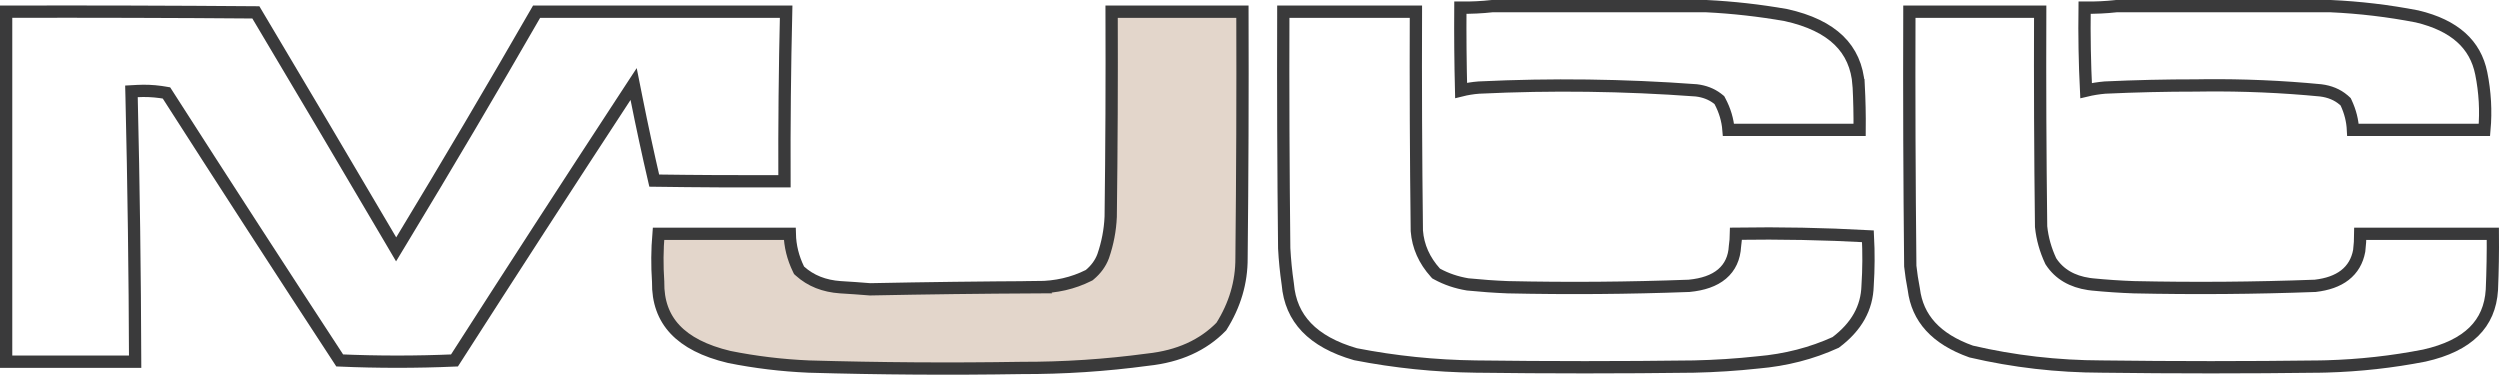
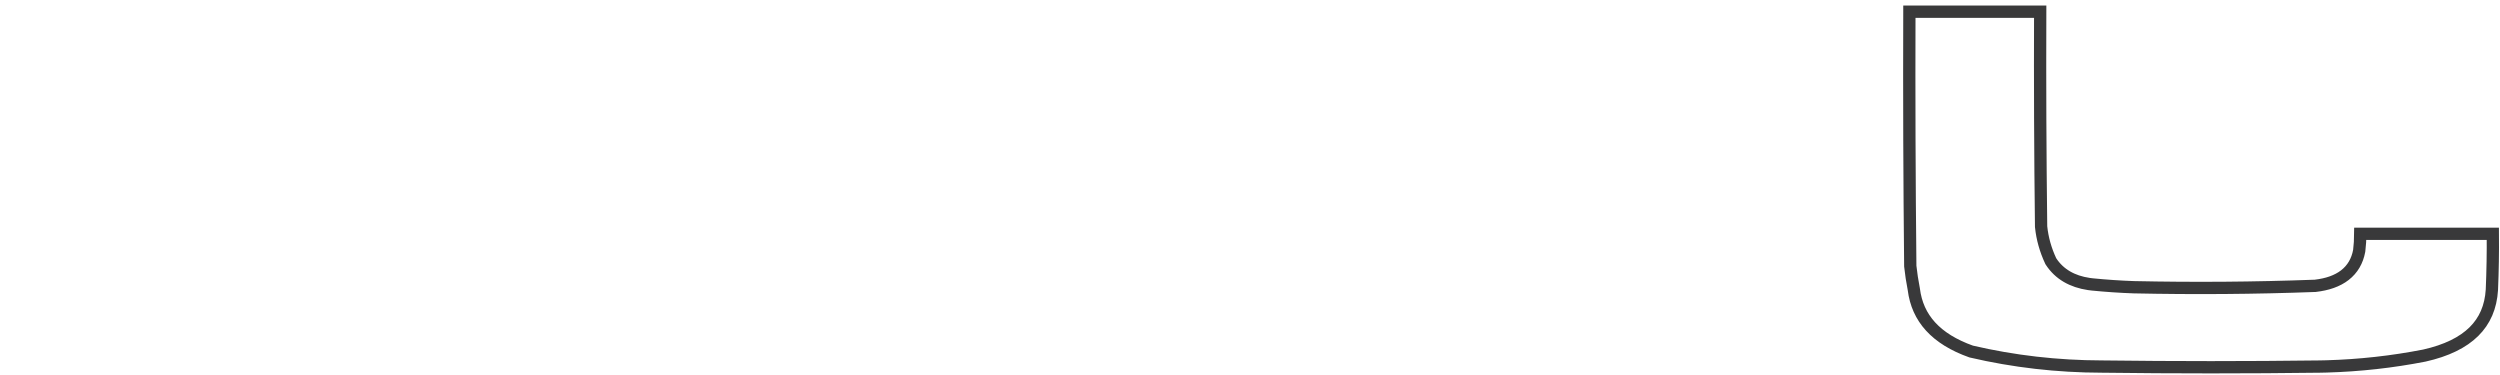
<svg xmlns="http://www.w3.org/2000/svg" width="407" height="61" viewBox="0 0 407 61" fill="none">
-   <path opacity="0.987" d="M277.784 1C282.108 1.213 286.424 1.697 290.732 2.451C294.59 3.299 297.437 4.696 299.368 6.573C301.281 8.433 302.363 10.831 302.588 13.837H302.589C302.716 16.273 302.769 18.709 302.746 21.145H281.398C281.27 19.527 280.804 17.968 280.008 16.477L279.914 16.301L279.76 16.175L279.57 16.025C278.611 15.3 277.473 14.87 276.189 14.713L276.166 14.71L276.142 14.708C264.374 13.841 252.589 13.69 240.784 14.255L240.755 14.257C239.765 14.333 238.802 14.489 237.867 14.722C237.757 10.231 237.716 5.74 237.747 1.248C239.509 1.27 241.235 1.188 242.925 1H277.784Z" stroke="#383839" stroke-width="2" />
-   <path opacity="0.985" d="M379.423 1C384.143 1.211 388.836 1.769 393.503 2.672C396.597 3.409 398.967 4.566 400.676 6.099C402.376 7.623 403.468 9.559 403.949 11.948C404.565 15.009 404.735 18.074 404.462 21.145H383.063C382.989 19.637 382.618 18.169 381.956 16.751L381.873 16.573L381.728 16.439L381.527 16.262C380.509 15.398 379.26 14.891 377.824 14.713L377.811 14.712L377.797 14.71C371.507 14.104 365.194 13.834 358.858 13.898L357.591 13.915C352.625 13.912 347.664 14.025 342.709 14.255L342.689 14.256L342.669 14.258C341.628 14.348 340.609 14.513 339.614 14.752C339.392 10.252 339.312 5.75 339.373 1.247C341.138 1.269 342.866 1.189 344.558 1H379.423Z" stroke="#383839" stroke-width="2" />
-   <path opacity="0.988" d="M1 1.902C14.552 1.87 28.103 1.907 41.654 2.014C49.02 14.376 56.349 26.755 63.642 39.15L64.491 40.595L65.358 39.161C72.848 26.794 80.181 14.375 87.358 1.904H127.983C127.766 11.105 127.675 20.307 127.712 29.51C120.644 29.538 113.576 29.504 106.509 29.404C105.483 24.979 104.522 20.537 103.633 16.076L103.154 13.678L101.815 15.724C92.467 30.008 83.192 44.327 73.989 58.681C67.76 58.95 61.532 58.949 55.303 58.68C45.91 44.323 36.589 29.932 27.342 15.506L27.102 15.132L26.665 15.059L26.133 14.977C24.889 14.805 23.634 14.753 22.369 14.821L21.4 14.873L21.424 15.843C21.763 30.188 21.955 44.535 22.002 58.886H1V1.902Z" stroke="#383839" stroke-width="2" />
-   <path opacity="0.986" d="M202.268 1.905C202.311 15.277 202.262 28.65 202.12 42.022V42.038C202.136 45.944 201.048 49.646 198.832 53.164C195.869 56.203 191.902 58.016 186.852 58.552L186.838 58.553L186.824 58.555C180.03 59.473 173.184 59.922 166.285 59.902H166.275L166.266 59.903C154.727 60.087 143.189 60.01 131.656 59.676C127.276 59.487 122.966 58.966 118.724 58.114C114.675 57.154 111.769 55.632 109.891 53.627C108.03 51.638 107.096 49.089 107.146 45.89L107.147 45.848L107.144 45.807C106.968 43.222 106.99 40.64 107.205 38.061H128.576C128.62 40.046 129.096 41.971 130 43.827L130.085 44.001L130.228 44.13C131.983 45.72 134.196 46.581 136.801 46.759L136.811 46.76C138.407 46.854 140.001 46.966 141.592 47.097L141.643 47.101L141.694 47.1C150.761 46.919 159.833 46.806 168.908 46.761L168.907 46.76C171.908 46.748 174.682 46.116 177.213 44.848L177.317 44.796L177.406 44.722C178.418 43.878 179.159 42.872 179.595 41.706L179.599 41.693L179.604 41.68C180.321 39.593 180.728 37.464 180.822 35.297L180.823 35.282V35.266C180.964 24.146 181.013 13.025 180.971 1.905H202.268Z" fill="#E3D6CB" stroke="#383839" stroke-width="2" />
-   <path opacity="0.985" d="M230.51 1.905C230.467 13.778 230.517 25.652 230.659 37.525V37.557L230.661 37.589C230.855 40.119 231.879 42.395 233.682 44.397L233.795 44.523L233.944 44.605C235.459 45.436 237.123 45.998 238.92 46.296L238.953 46.301L238.984 46.304C241.132 46.521 243.287 46.674 245.451 46.761H245.469C255.303 46.976 265.125 46.901 274.941 46.535L274.97 46.534L274.999 46.531C277.215 46.318 279.04 45.715 280.345 44.612C281.669 43.493 282.35 41.953 282.451 40.103C282.551 39.419 282.605 38.734 282.616 38.046C289.832 37.934 296.99 38.074 304.095 38.464C304.234 41.139 304.219 43.813 304.046 46.488L304.044 46.506V46.524C303.942 50.118 302.263 53.181 298.851 55.744C294.95 57.524 290.727 58.613 286.175 59.002L286.154 59.004C282.705 59.377 279.239 59.6 275.755 59.676C263.923 59.827 252.094 59.827 240.262 59.676C233.628 59.592 227.103 58.921 220.678 57.667C217.137 56.65 214.506 55.175 212.705 53.295C210.911 51.422 209.887 49.089 209.65 46.244L209.647 46.212L209.642 46.182C209.363 44.27 209.172 42.352 209.07 40.429C208.928 27.588 208.88 14.746 208.922 1.905H230.51Z" stroke="#383839" stroke-width="2" />
  <path opacity="0.99" d="M332.143 1.905C332.1 13.553 332.149 25.201 332.291 36.848L332.292 36.894L332.297 36.94C332.495 38.838 333.013 40.677 333.841 42.456L333.871 42.52L333.91 42.58C335.258 44.643 337.359 45.835 340.064 46.235L340.612 46.304L340.618 46.305C342.864 46.528 345.119 46.68 347.379 46.761H347.394C357.224 46.974 367.048 46.899 376.864 46.535L376.903 46.534L376.942 46.529C378.882 46.304 380.511 45.751 381.745 44.794C382.999 43.82 383.77 42.486 384.071 40.859L384.077 40.829L384.081 40.797C384.191 39.887 384.248 38.975 384.252 38.061H405.833C405.86 41.098 405.809 44.134 405.679 47.17C405.509 49.993 404.521 52.242 402.75 53.99C400.963 55.753 398.306 57.075 394.682 57.888C389.454 58.91 384.149 59.498 378.763 59.652L377.684 59.676C365.85 59.827 354.019 59.827 342.186 59.676H342.175C334.923 59.661 327.837 58.845 320.91 57.23C315.147 55.181 312.155 51.791 311.569 47.106L311.565 47.072L311.558 47.038C311.316 45.805 311.127 44.568 310.993 43.328C310.851 29.52 310.802 15.713 310.846 1.905H332.143Z" stroke="#383839" stroke-width="2" />
</svg>